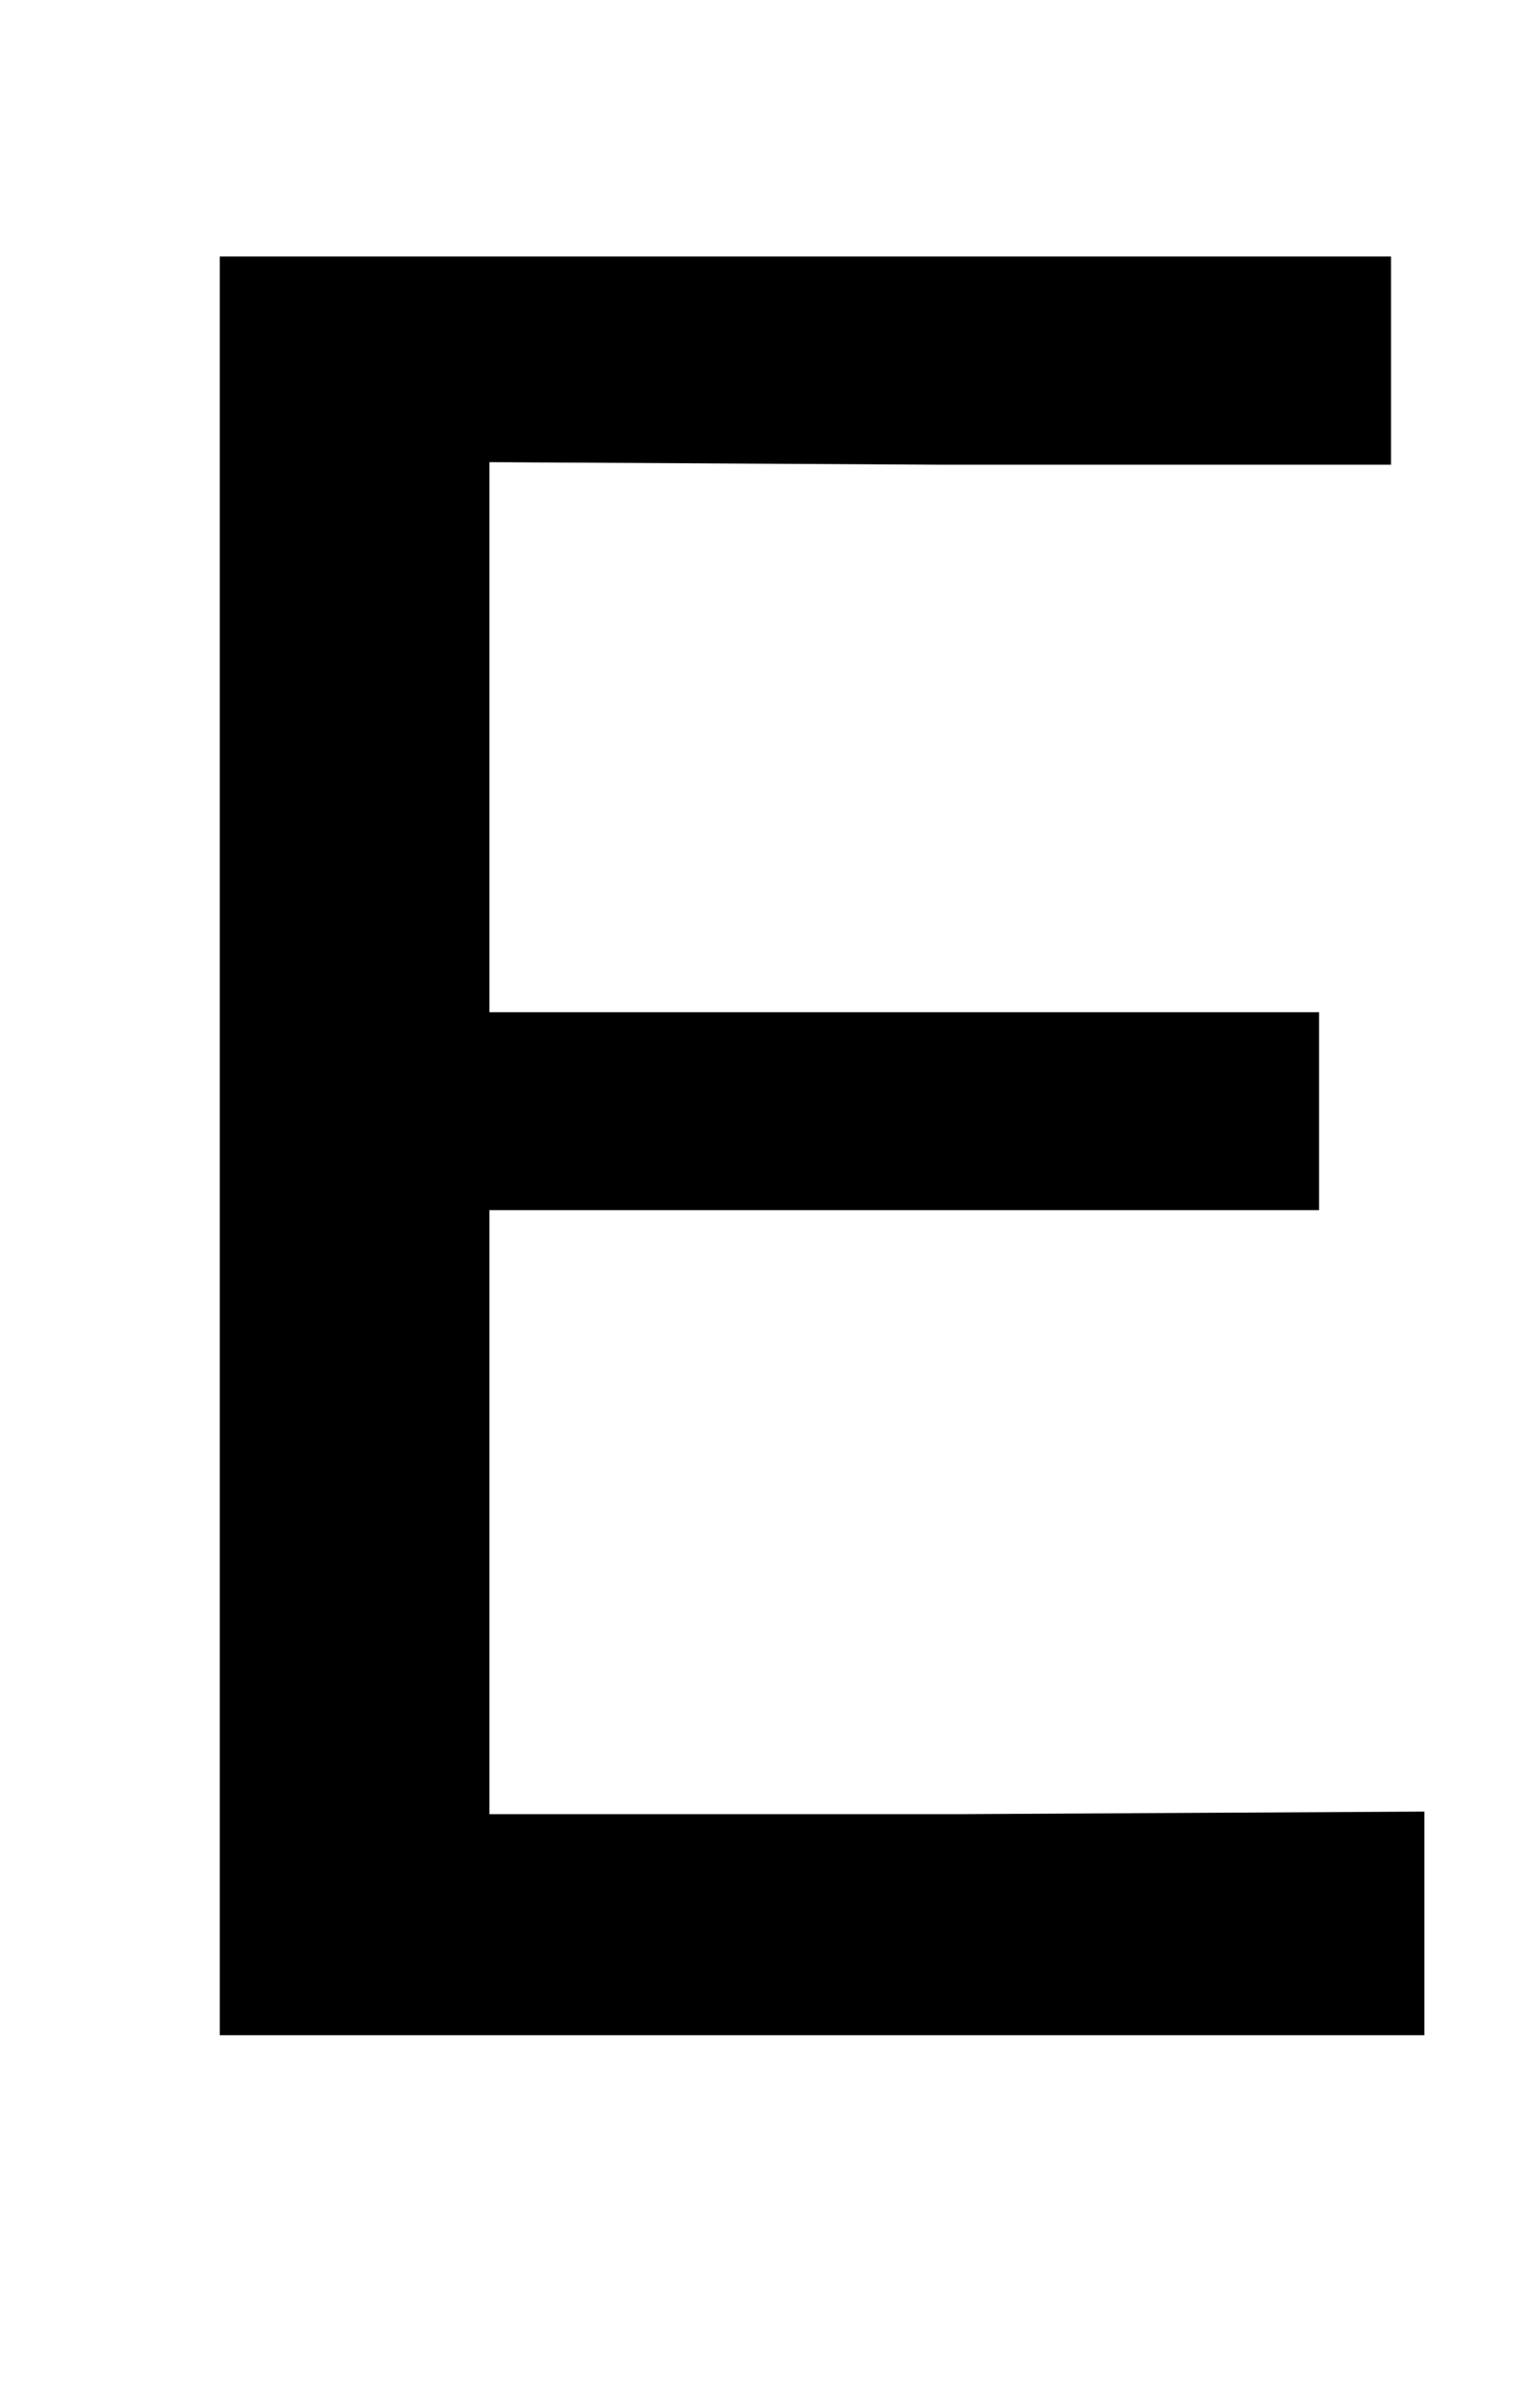
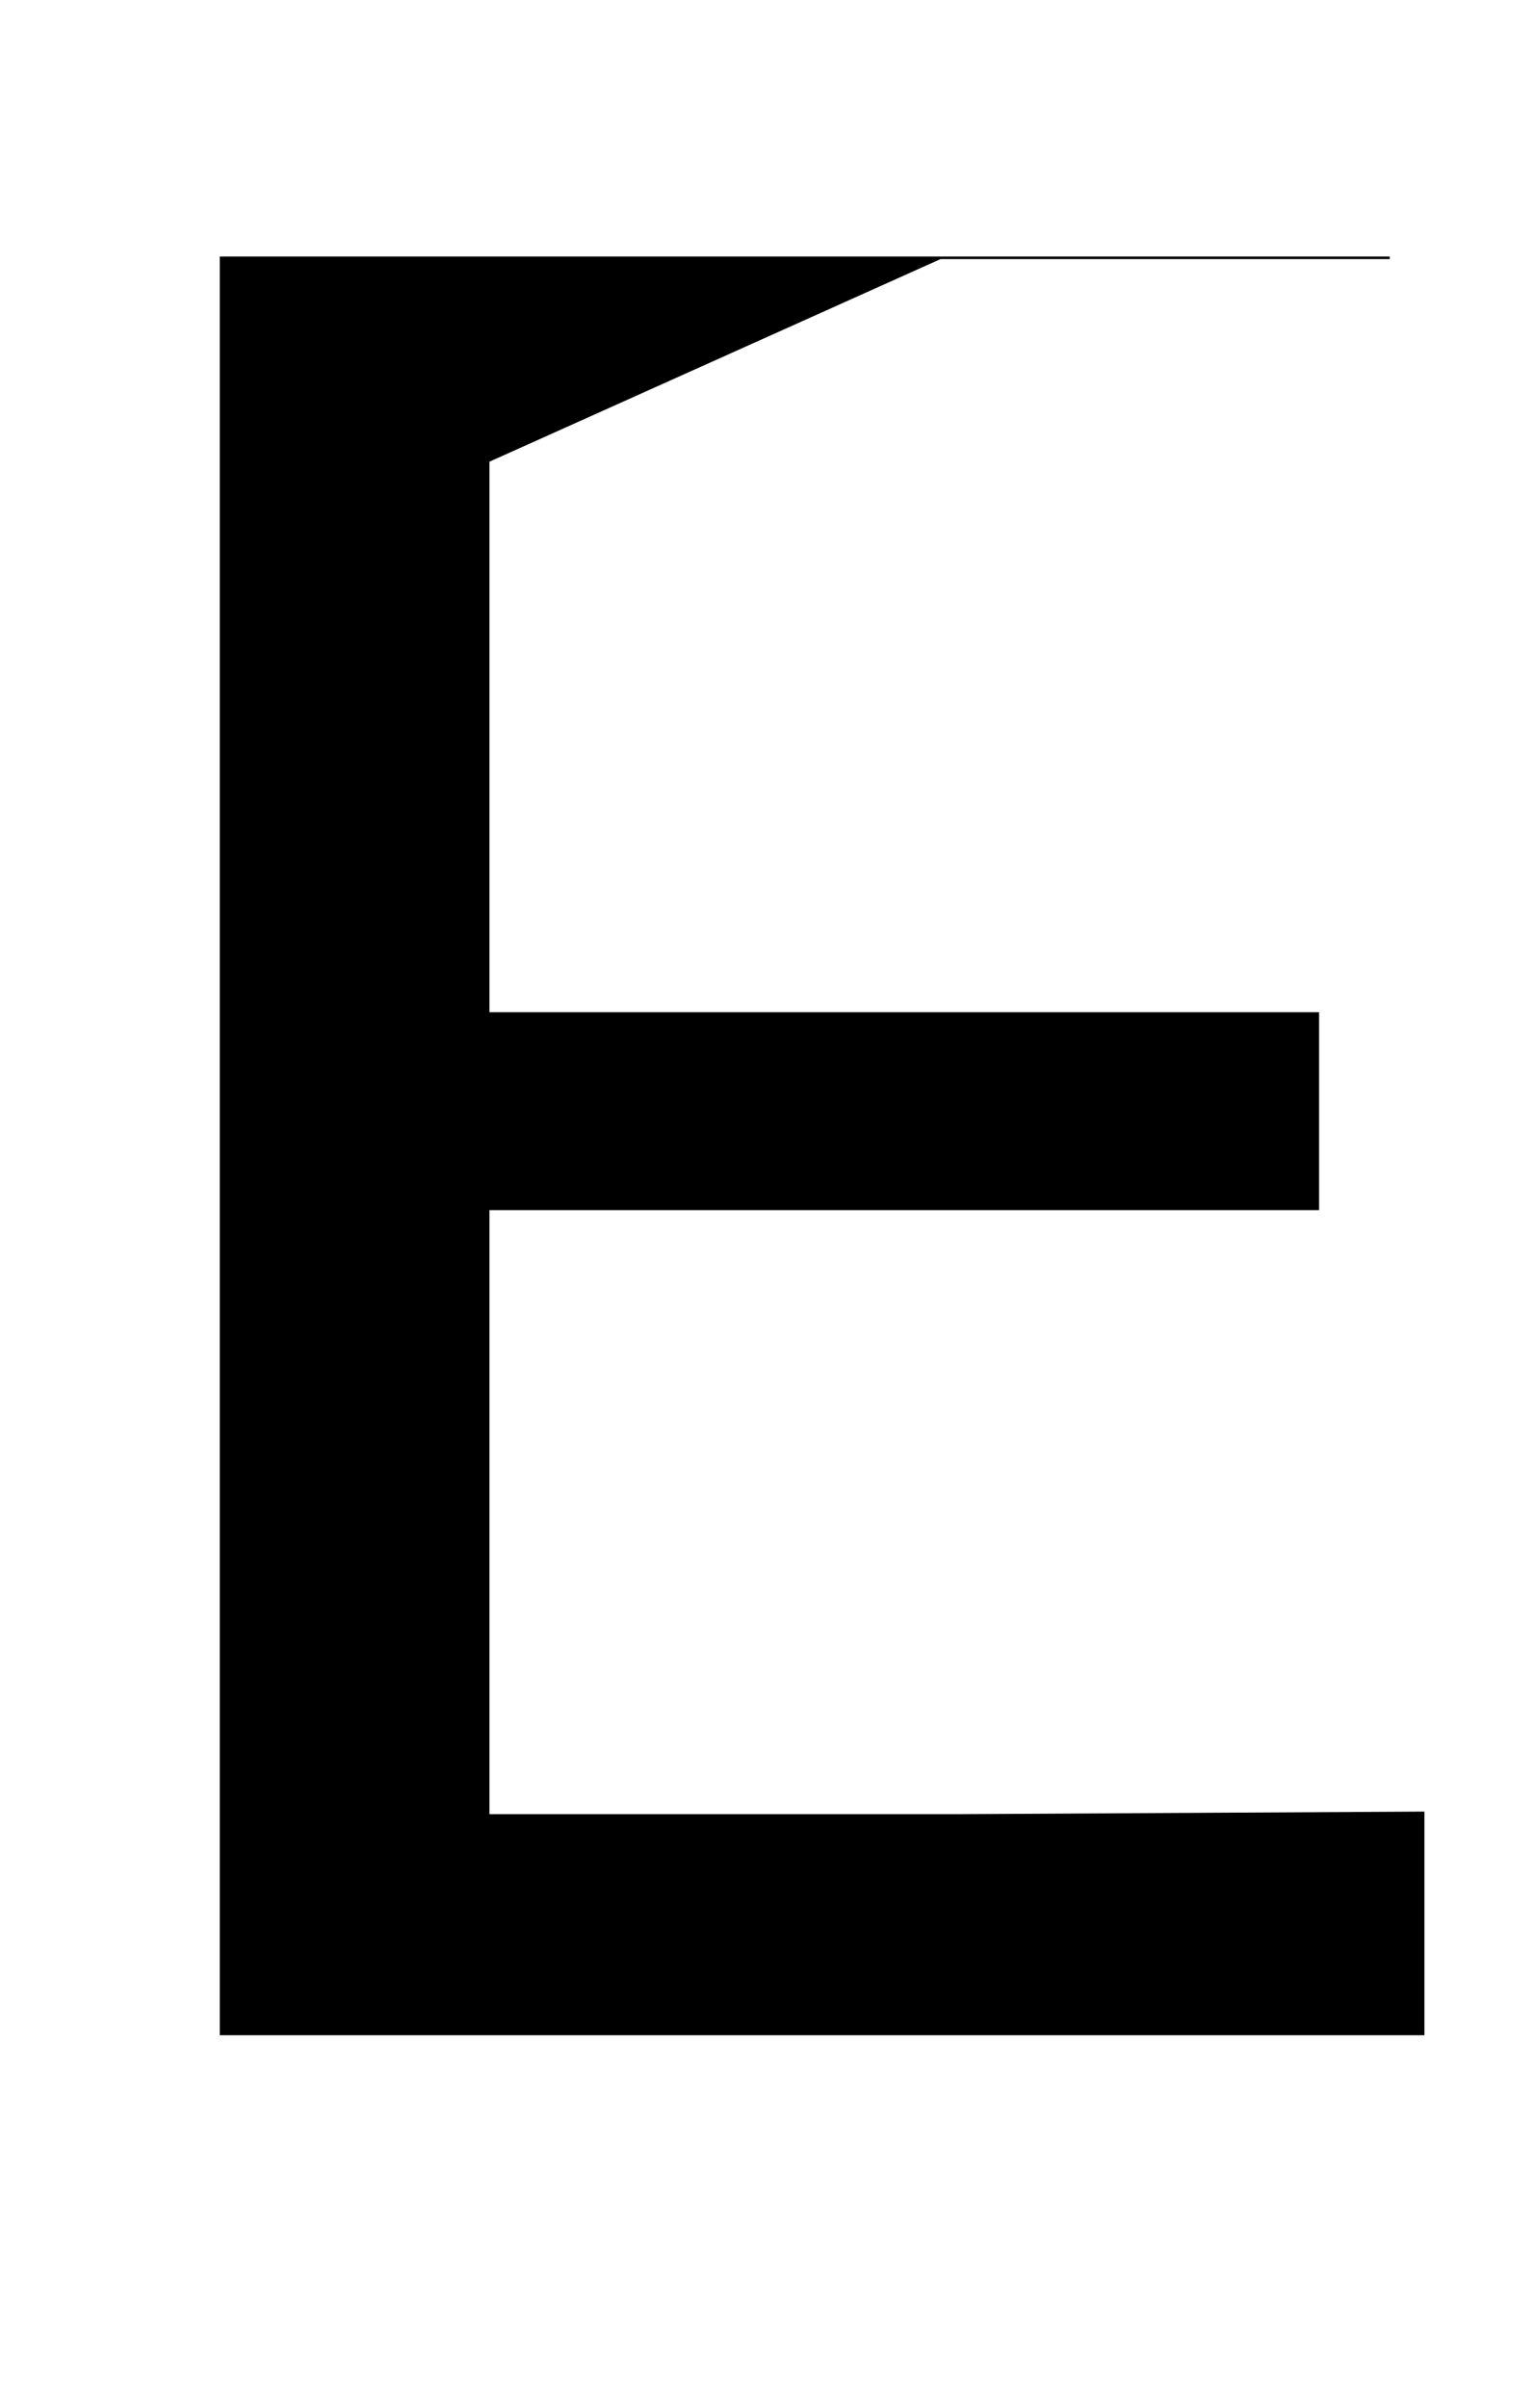
<svg xmlns="http://www.w3.org/2000/svg" xmlns:xlink="http://www.w3.org/1999/xlink" width="1.388ex" height="2.176ex" style="vertical-align: -0.338ex; font-size: 15px;" viewBox="0 -791.3 597.5 936.9" role="img" focusable="false">
  <defs>
-     <path stroke-width="1" id="E1-MJSS-45" d="M86 0V691H541V611H366L190 612V397H513V321H190V85H372L554 86V0H86Z" />
+     <path stroke-width="1" id="E1-MJSS-45" d="M86 0V691H541H366L190 612V397H513V321H190V85H372L554 86V0H86Z" />
  </defs>
  <g stroke="currentColor" fill="currentColor" stroke-width="0" transform="matrix(1 0 0 -1 0 0)">
    <use xlink:href="#E1-MJSS-45" x="0" y="0" />
  </g>
</svg>